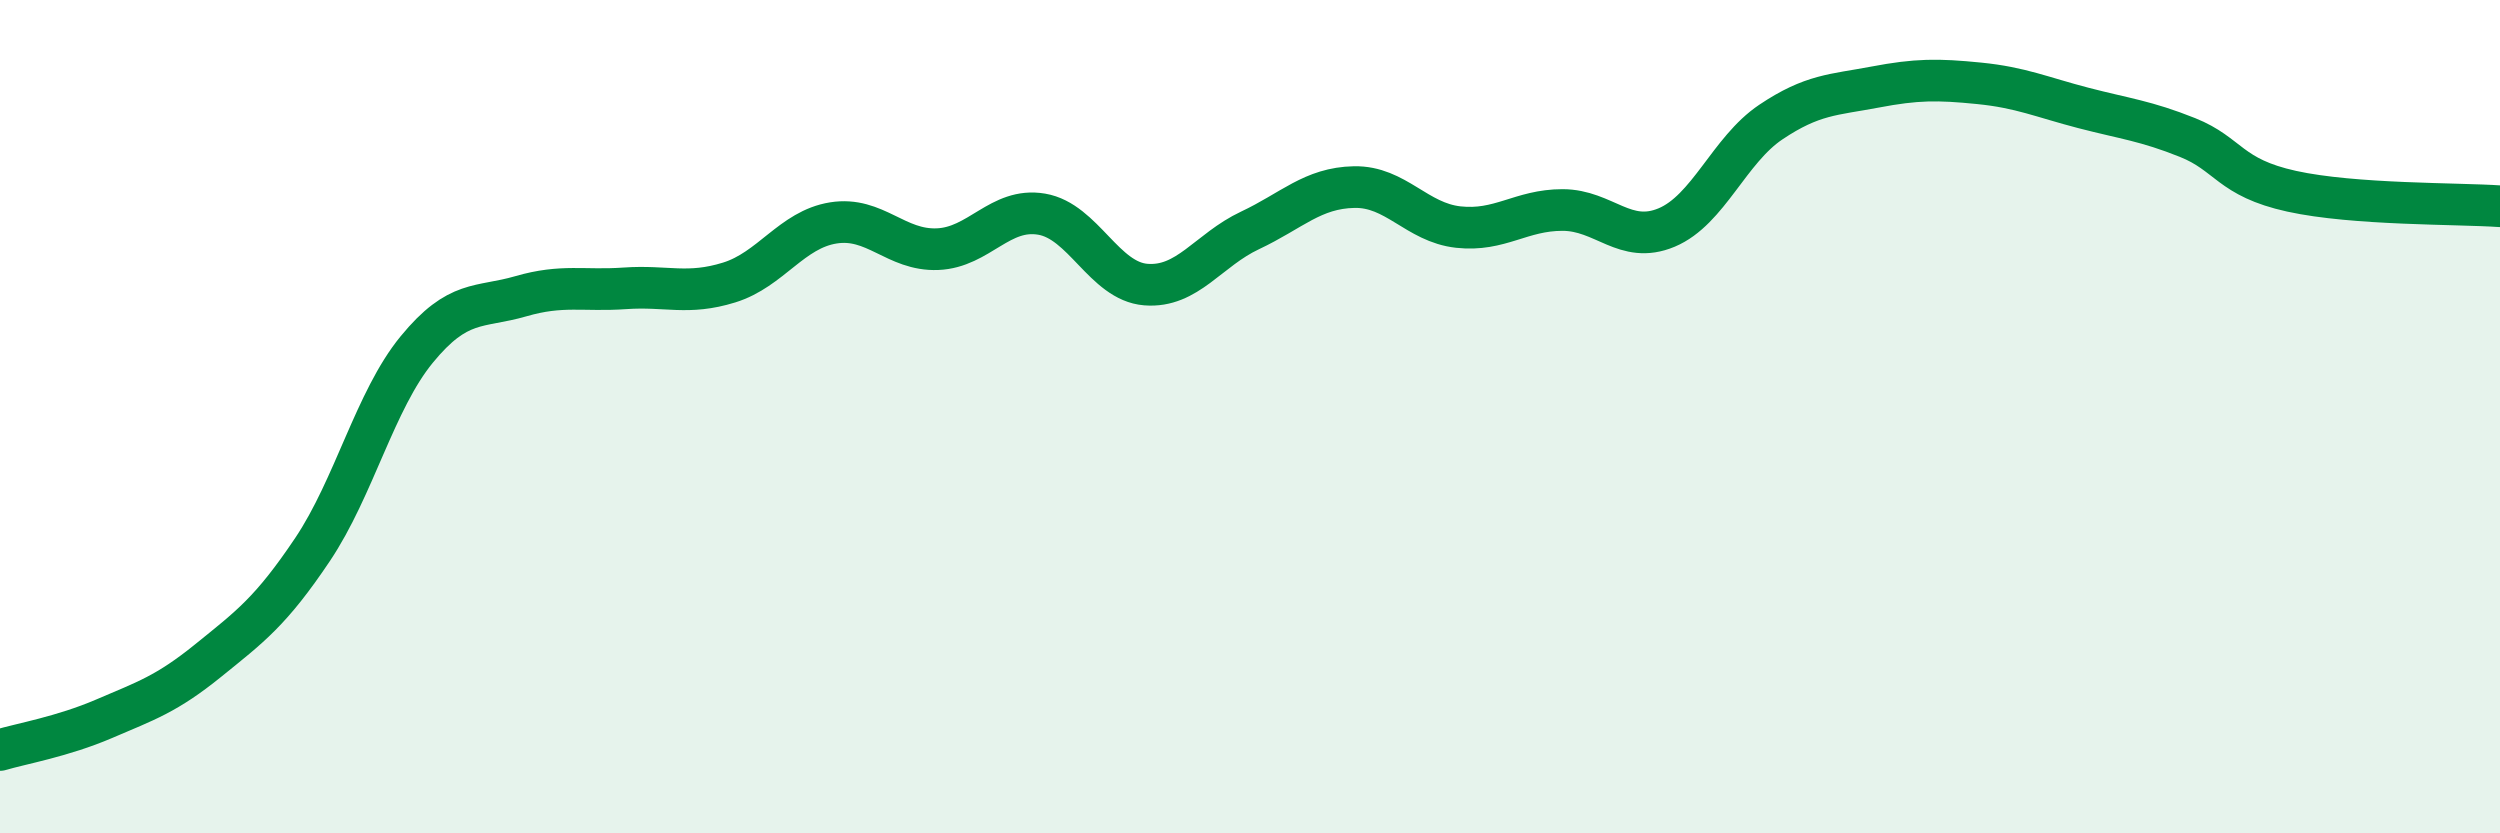
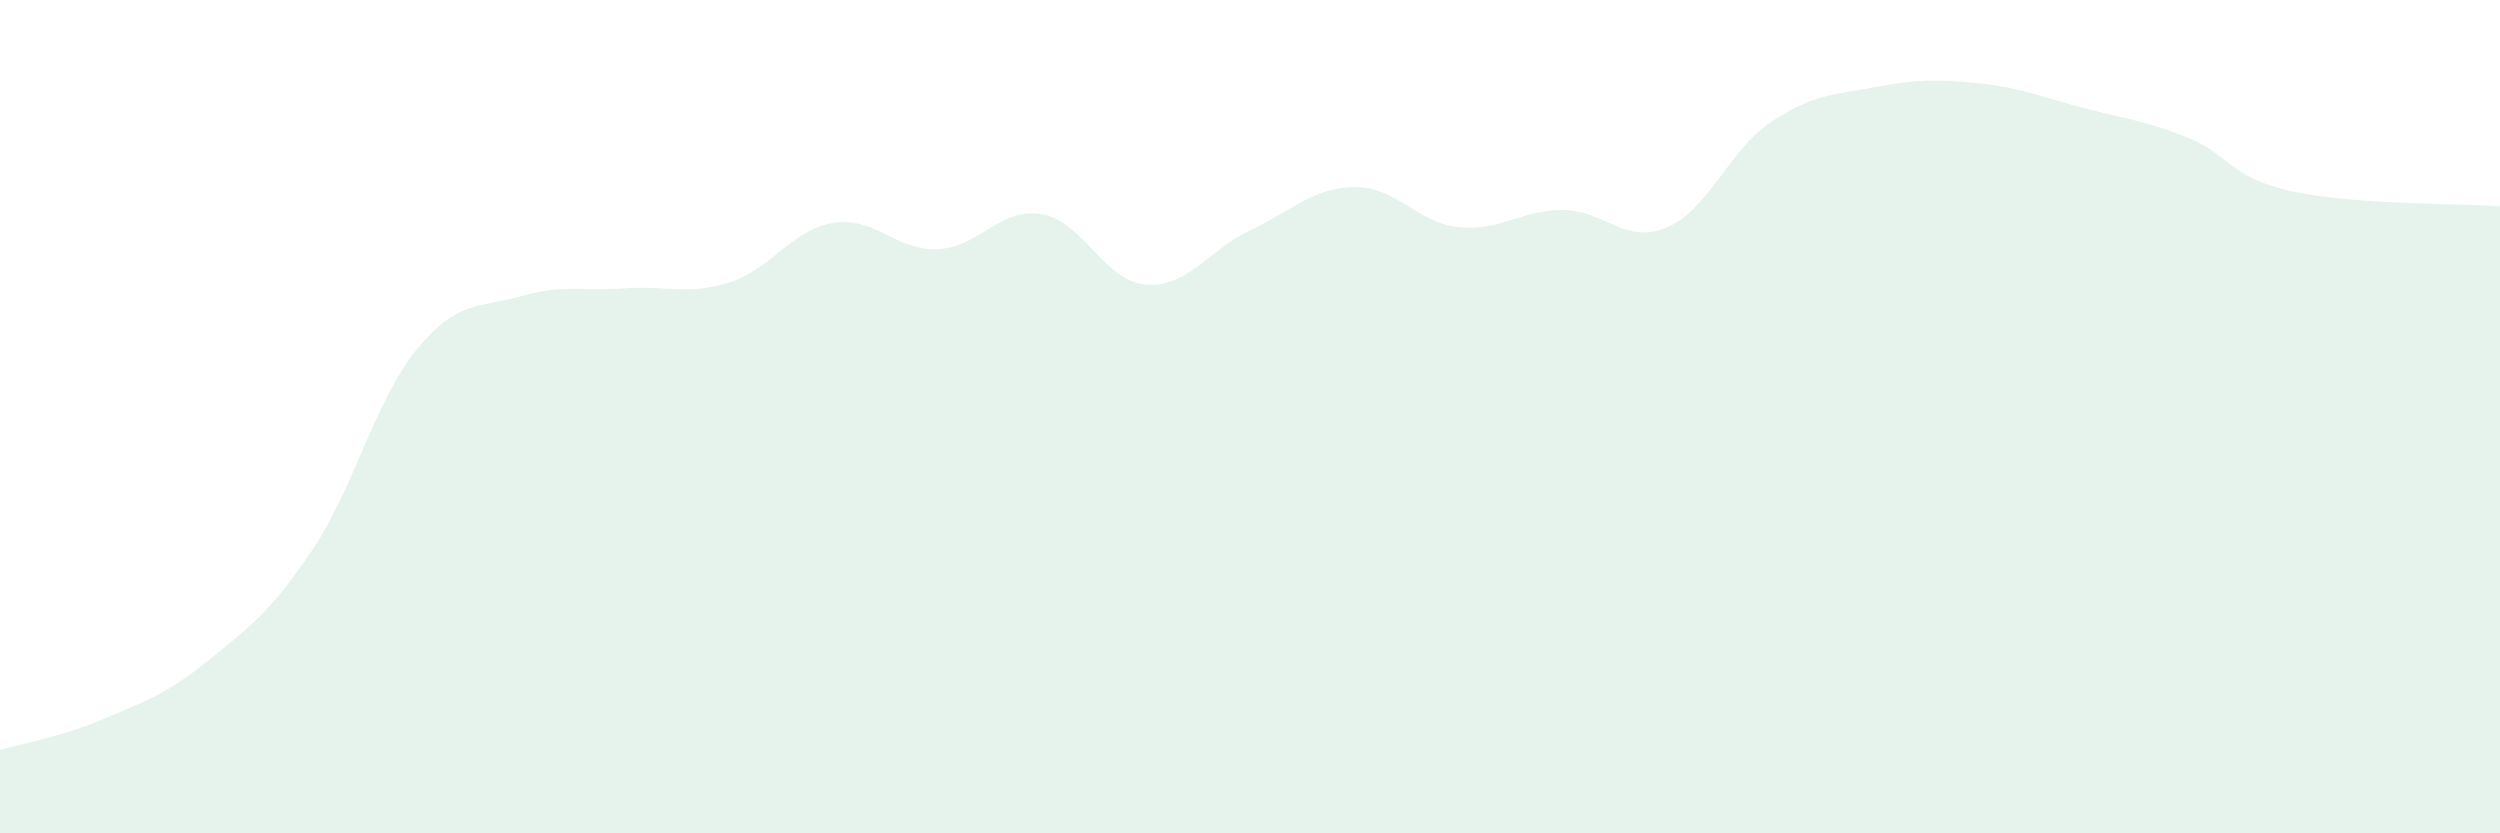
<svg xmlns="http://www.w3.org/2000/svg" width="60" height="20" viewBox="0 0 60 20">
  <path d="M 0,18 C 0.5,17.85 1.5,17.68 2.5,17.25 C 3.5,16.82 4,16.66 5,15.85 C 6,15.04 6.5,14.68 7.5,13.19 C 8.5,11.7 9,9.61 10,8.39 C 11,7.17 11.5,7.4 12.5,7.11 C 13.5,6.82 14,6.99 15,6.92 C 16,6.85 16.5,7.09 17.5,6.78 C 18.5,6.47 19,5.51 20,5.35 C 21,5.19 21.5,6.02 22.5,5.98 C 23.5,5.94 24,4.97 25,5.14 C 26,5.31 26.5,6.75 27.5,6.83 C 28.5,6.91 29,6 30,5.53 C 31,5.06 31.5,4.51 32.5,4.49 C 33.5,4.47 34,5.34 35,5.45 C 36,5.56 36.5,5.04 37.5,5.04 C 38.5,5.04 39,5.88 40,5.46 C 41,5.04 41.5,3.6 42.5,2.93 C 43.5,2.26 44,2.28 45,2.09 C 46,1.9 46.5,1.9 47.5,2 C 48.5,2.1 49,2.33 50,2.59 C 51,2.85 51.5,2.9 52.5,3.3 C 53.5,3.7 53.5,4.26 55,4.59 C 56.5,4.92 59,4.88 60,4.95L60 20L0 20Z" fill="#008740" opacity="0.1" stroke-linecap="round" stroke-linejoin="round" />
-   <path d="M 0,18 C 0.5,17.85 1.5,17.68 2.5,17.25 C 3.5,16.82 4,16.66 5,15.85 C 6,15.04 6.5,14.68 7.5,13.19 C 8.5,11.7 9,9.61 10,8.39 C 11,7.17 11.5,7.4 12.5,7.11 C 13.5,6.82 14,6.99 15,6.92 C 16,6.85 16.5,7.09 17.5,6.78 C 18.5,6.47 19,5.51 20,5.35 C 21,5.19 21.5,6.02 22.5,5.98 C 23.5,5.94 24,4.97 25,5.14 C 26,5.31 26.5,6.75 27.5,6.83 C 28.5,6.91 29,6 30,5.53 C 31,5.06 31.5,4.51 32.5,4.49 C 33.5,4.47 34,5.34 35,5.45 C 36,5.56 36.5,5.04 37.5,5.04 C 38.5,5.04 39,5.88 40,5.46 C 41,5.04 41.5,3.6 42.5,2.93 C 43.5,2.26 44,2.28 45,2.09 C 46,1.9 46.5,1.9 47.5,2 C 48.5,2.1 49,2.33 50,2.59 C 51,2.85 51.5,2.9 52.5,3.3 C 53.5,3.7 53.5,4.26 55,4.59 C 56.5,4.92 59,4.88 60,4.95" stroke="#008740" stroke-width="1" fill="none" stroke-linecap="round" stroke-linejoin="round" />
</svg>